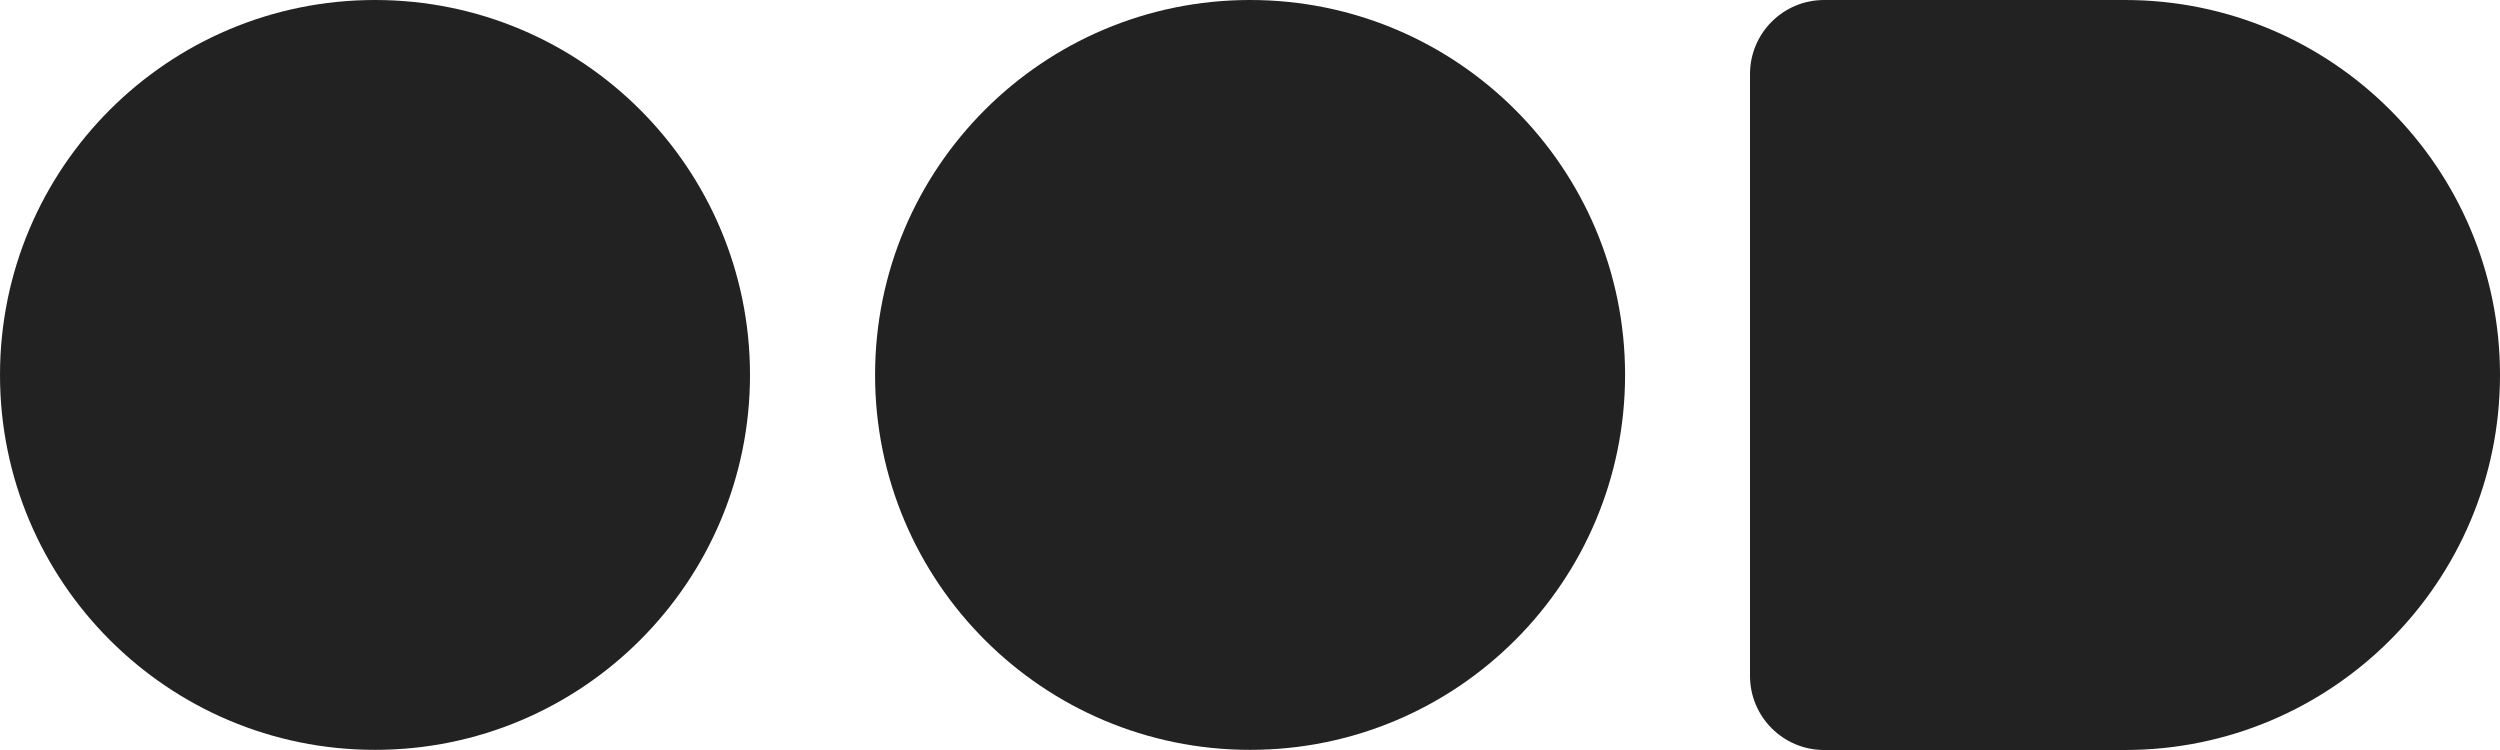
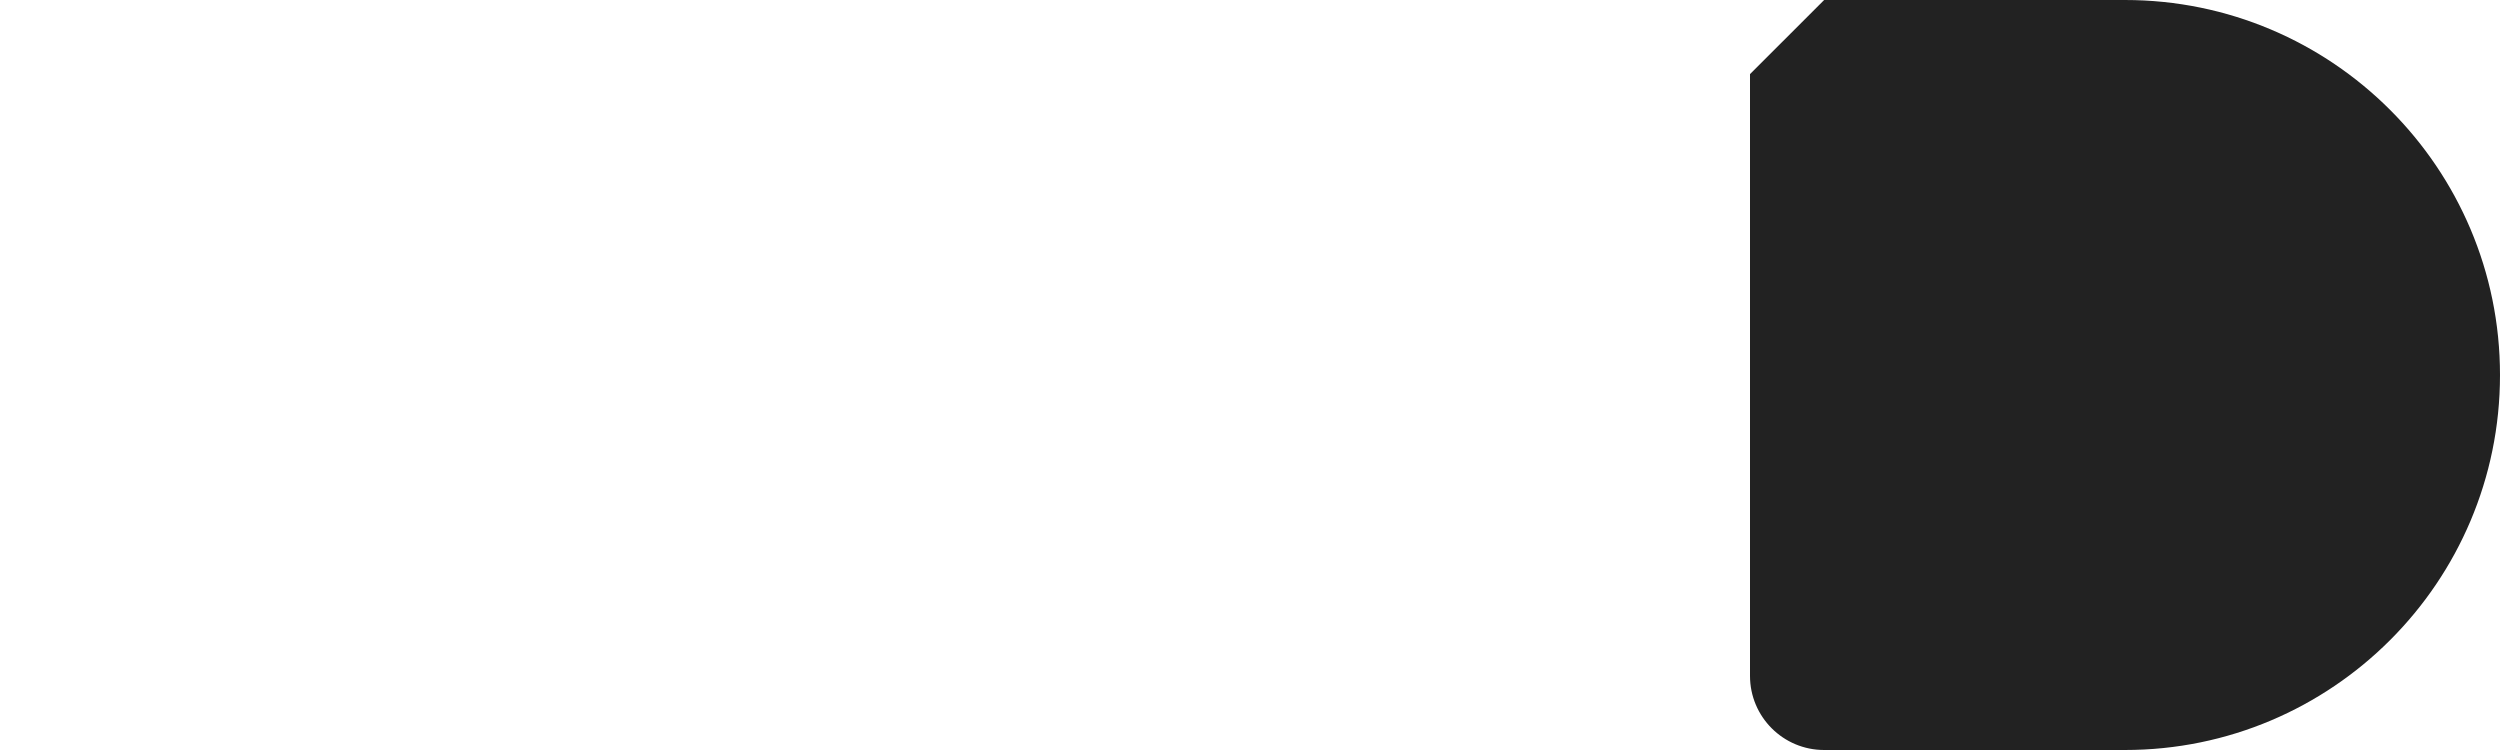
<svg xmlns="http://www.w3.org/2000/svg" width="100" height="30" viewBox="0 0 100 30" fill="none">
-   <path d="M30 14.997C30 6.714 23.284 0 15 0C6.716 0 0 6.714 0 14.997C0 23.28 6.716 29.994 15 29.994C23.284 29.994 30 23.28 30 14.997Z" fill="#222222" />
-   <path d="M65.003 14.997C65.003 6.714 58.287 0 50.003 0C41.719 0 35.003 6.714 35.003 14.997C35.003 23.28 41.719 29.994 50.003 29.994C58.287 29.994 65.003 23.28 65.003 14.997Z" fill="#222222" />
-   <path d="M72.966 0H84.997C93.278 0 100 6.721 100 15C100 23.279 93.278 30 84.997 30H72.966C71.327 30 70 28.673 70 27.035V2.965C70 1.327 71.327 0 72.966 0Z" fill="#222222" />
+   <path d="M72.966 0H84.997C93.278 0 100 6.721 100 15C100 23.279 93.278 30 84.997 30H72.966C71.327 30 70 28.673 70 27.035V2.965Z" fill="#222222" />
</svg>